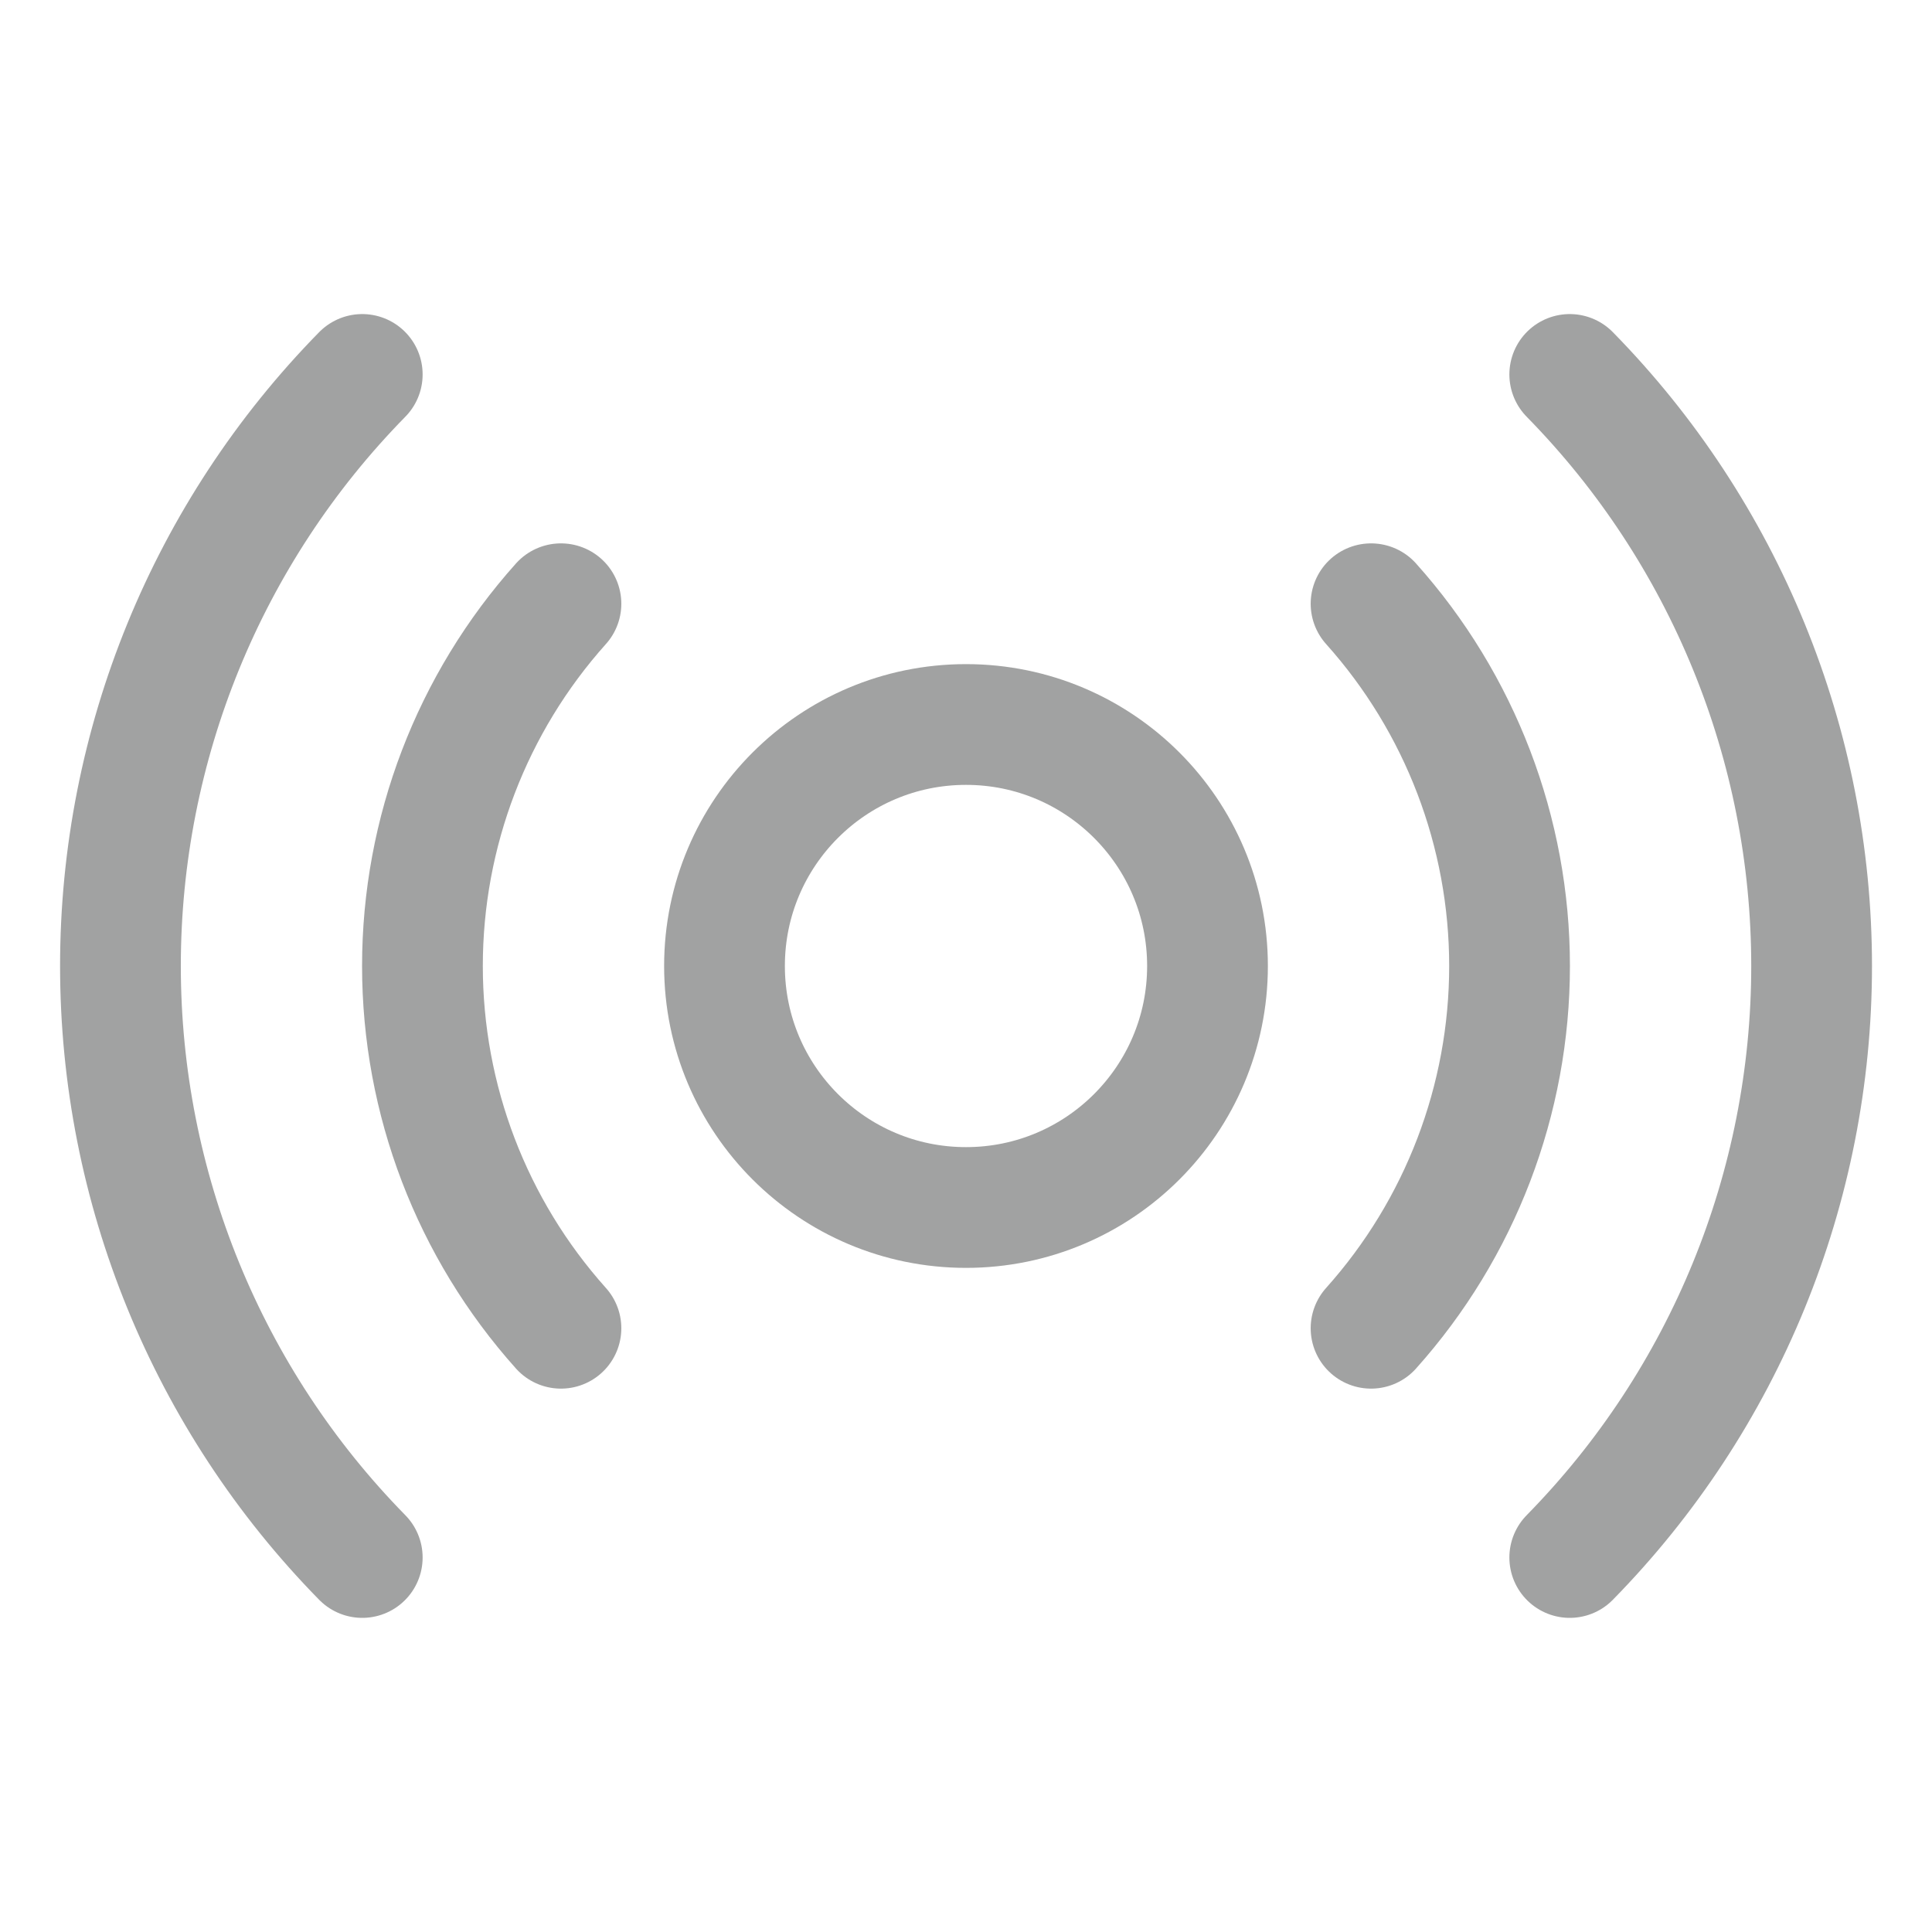
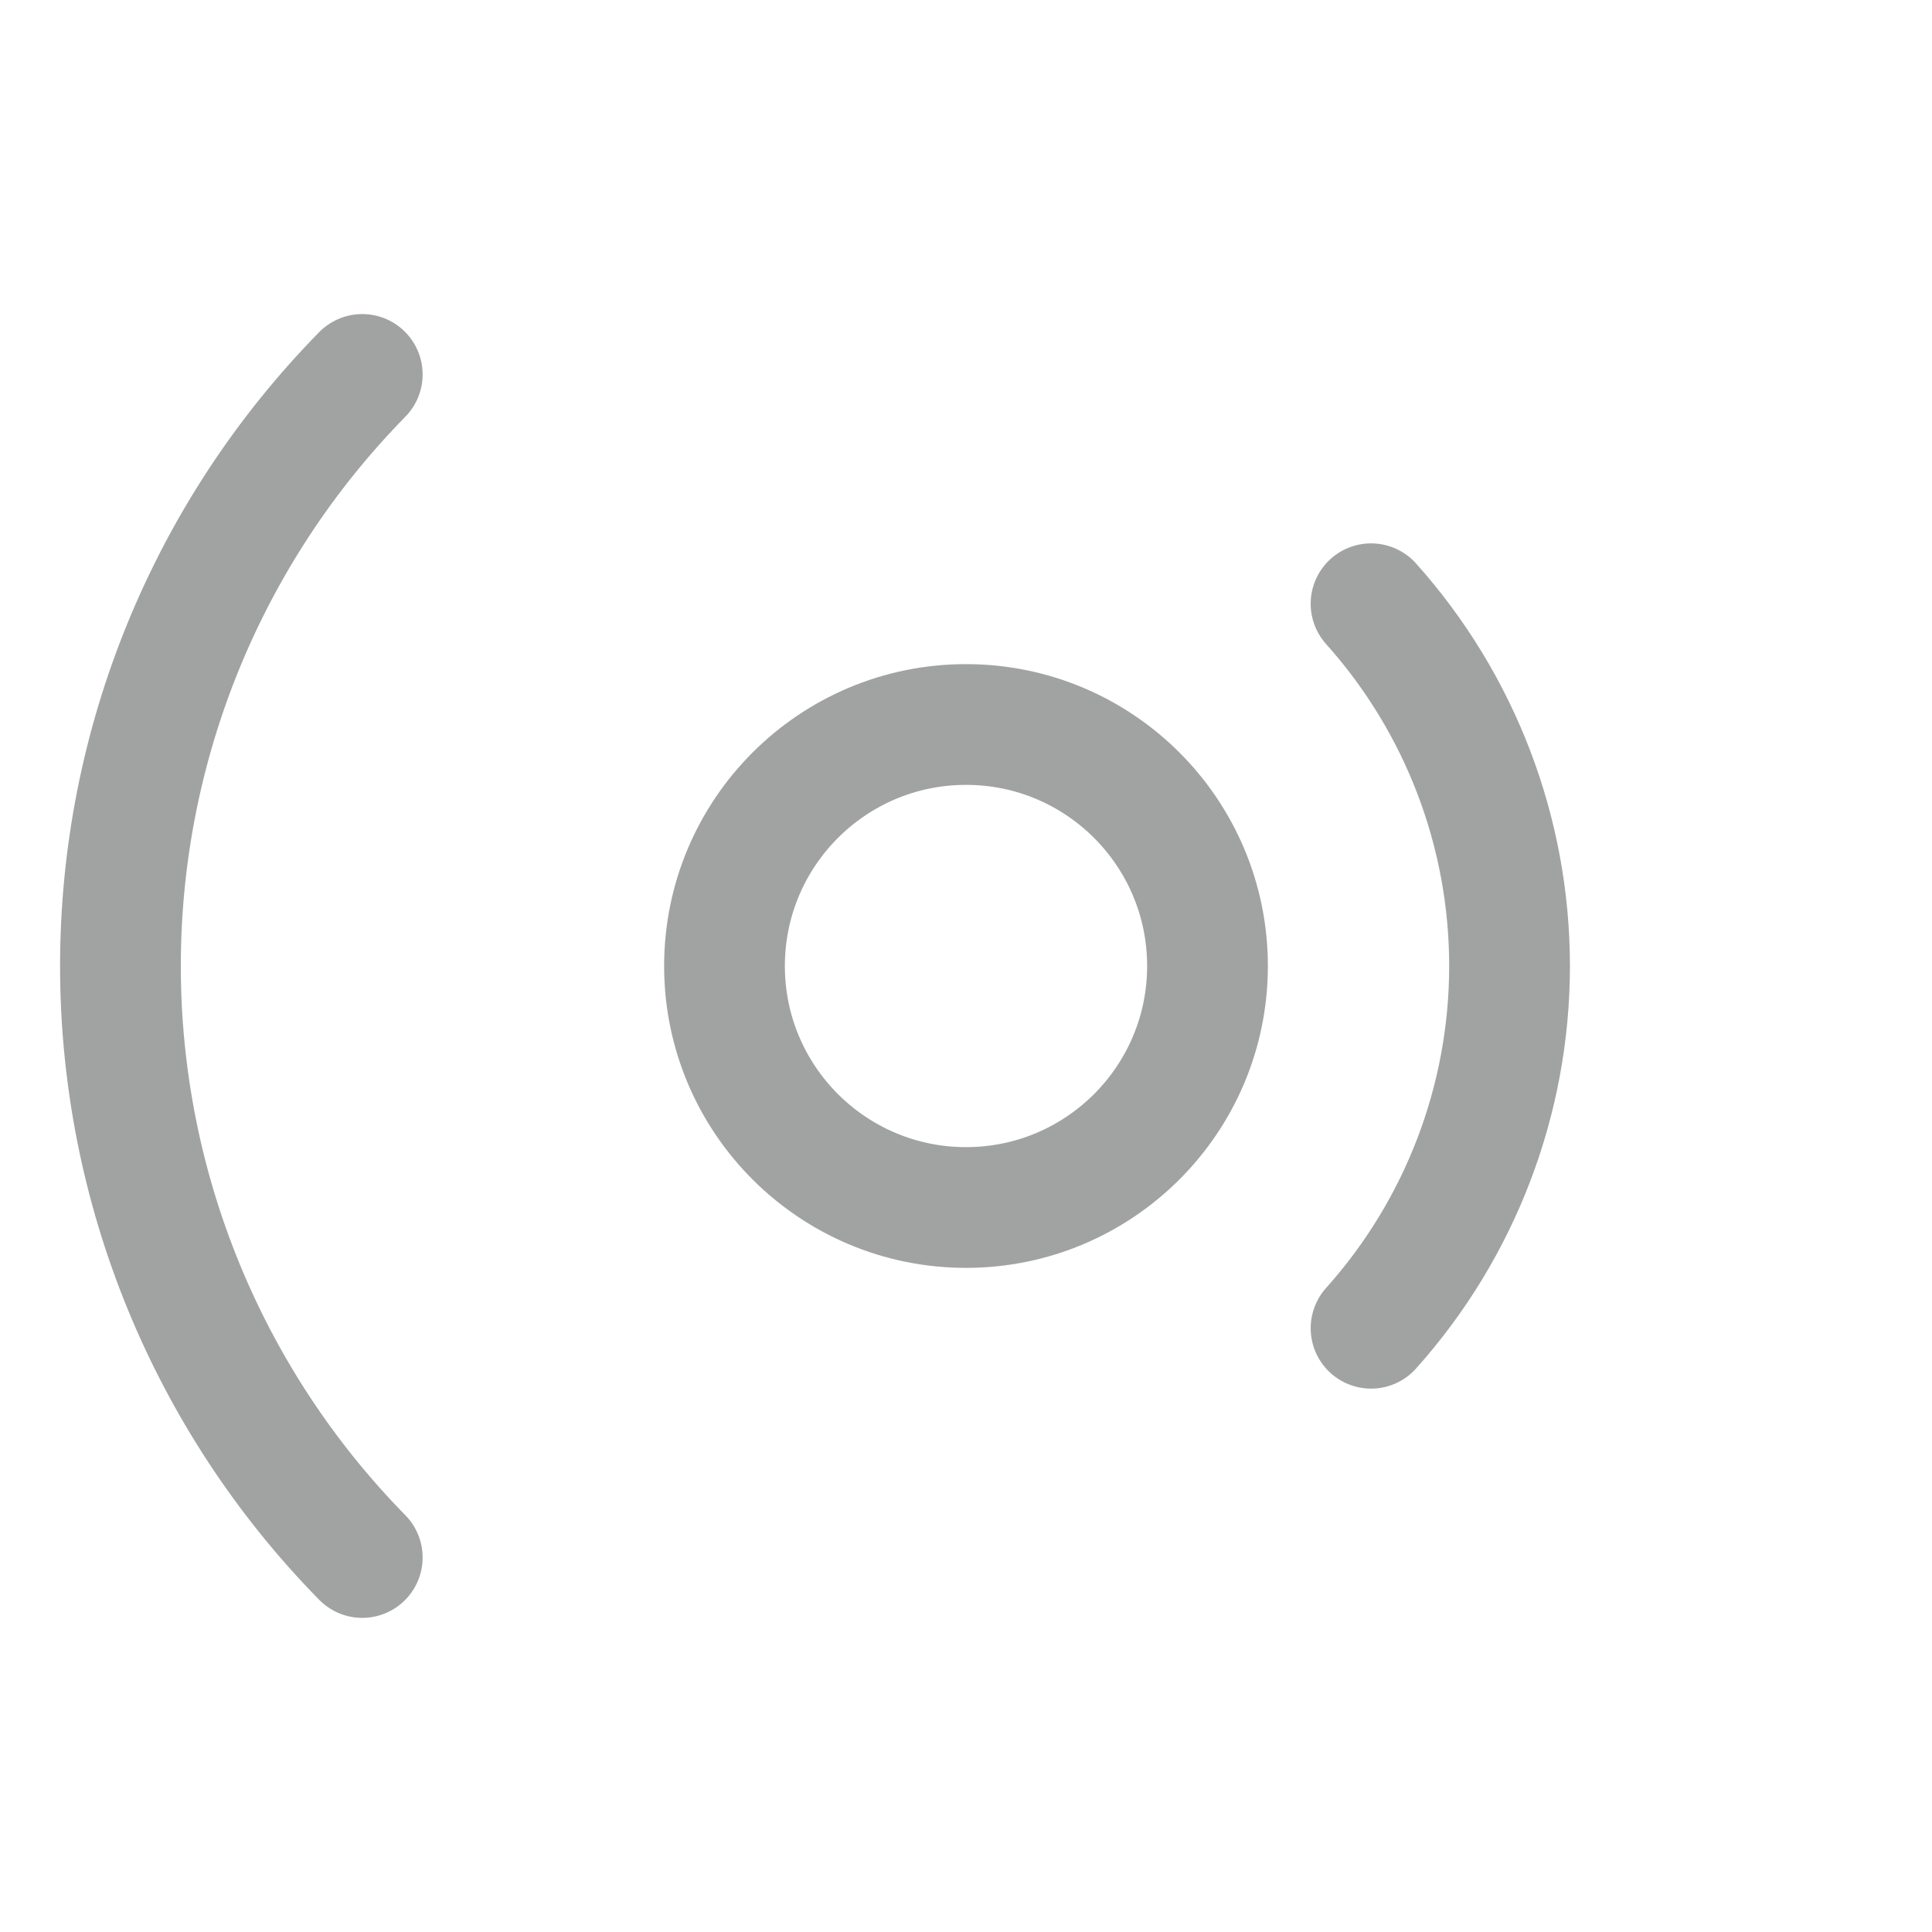
<svg xmlns="http://www.w3.org/2000/svg" width="32" height="32" viewBox="0 0 32 32" fill="none">
  <g opacity="0.4" clip-path="url(#clip0_1410_1021)">
    <path d="M16 20C18.209 20 20 18.209 20 16C20 13.791 18.209 12 16 12C13.791 12 12 13.791 12 16C12 18.209 13.791 20 16 20Z" stroke="#151716" stroke-width="2" stroke-linecap="round" stroke-linejoin="round" />
    <path d="M22.709 10C24.186 11.649 25.003 13.786 25.003 16C25.003 18.214 24.186 20.351 22.709 22" stroke="#151716" stroke-width="2" stroke-linecap="round" stroke-linejoin="round" />
-     <path d="M9.291 22C7.814 20.351 6.997 18.214 6.997 16C6.997 13.786 7.814 11.649 9.291 10" stroke="#151716" stroke-width="2" stroke-linecap="round" stroke-linejoin="round" />
-     <path d="M26 6.202C28.567 8.817 30.006 12.335 30.006 16C30.006 19.664 28.567 23.182 26 25.797" stroke="#151716" stroke-width="2" stroke-linecap="round" stroke-linejoin="round" />
    <path d="M6 25.797C3.433 23.182 1.995 19.664 1.995 16C1.995 12.335 3.433 8.817 6 6.202" stroke="#151716" stroke-width="2" stroke-linecap="round" stroke-linejoin="round" />
  </g>
  <defs>
    <clipPath id="clip0_1410_1021">
      <rect width="32" height="32" fill="white" />
    </clipPath>
  </defs>
</svg>